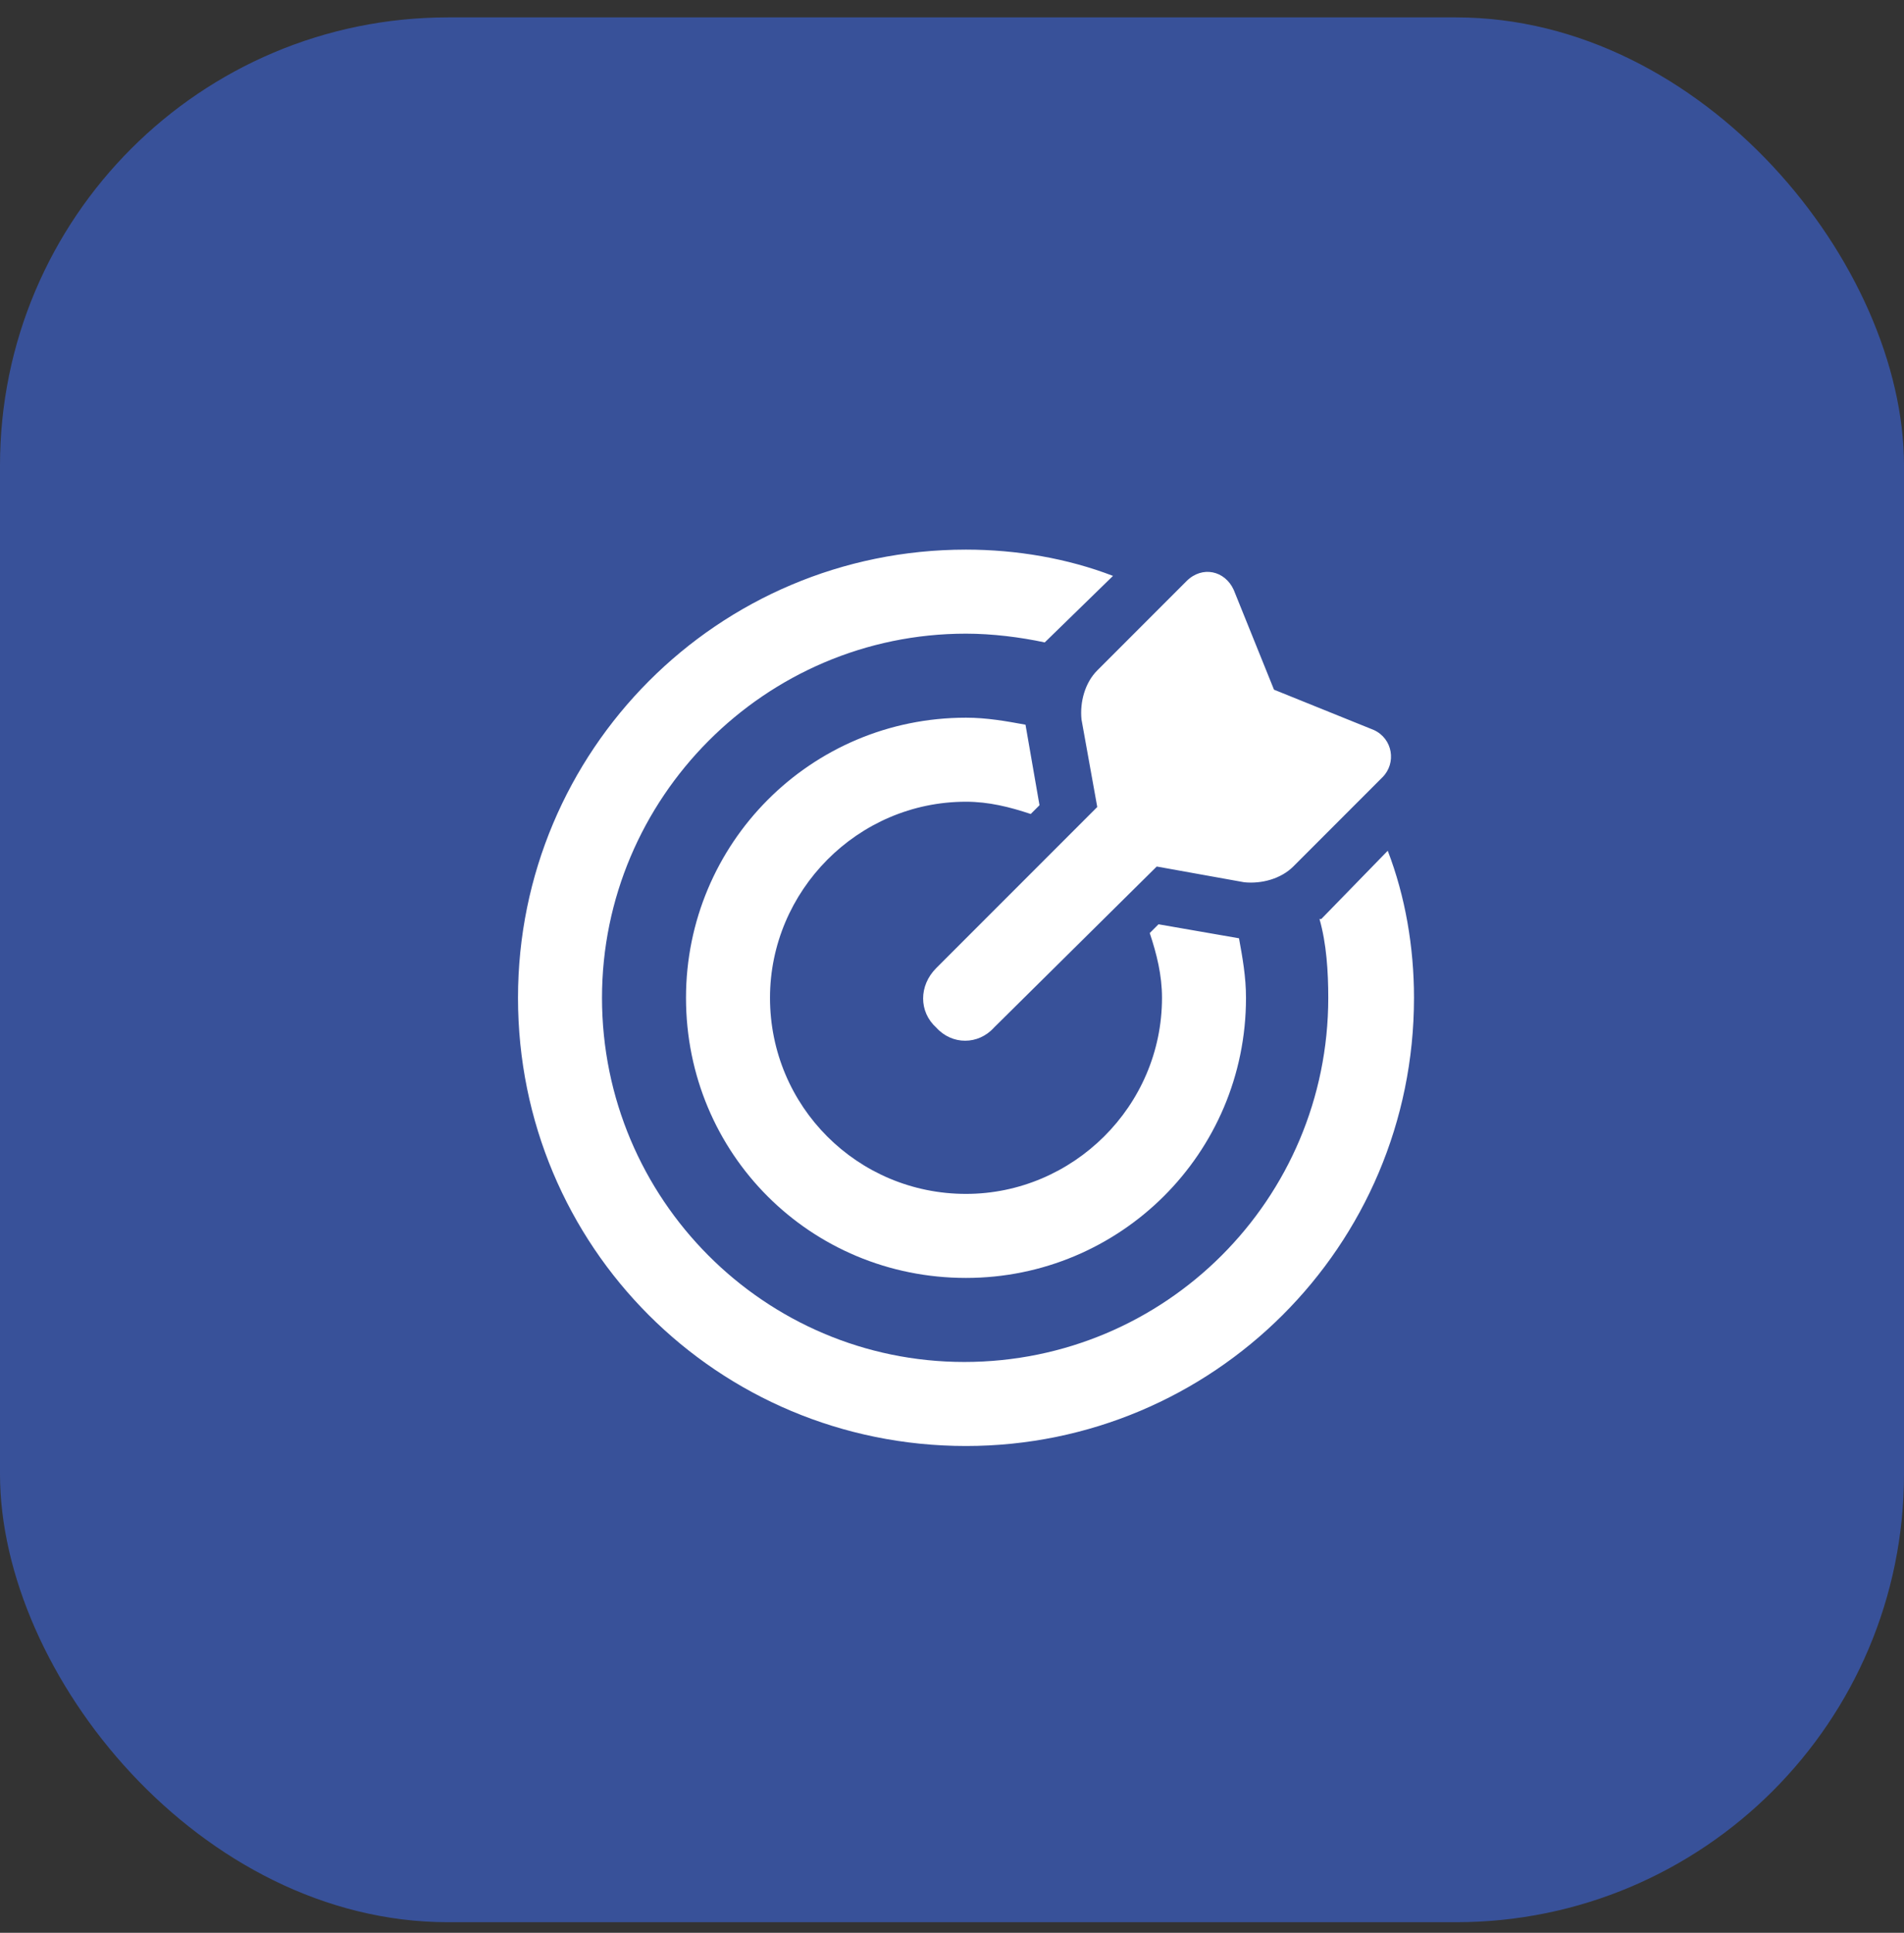
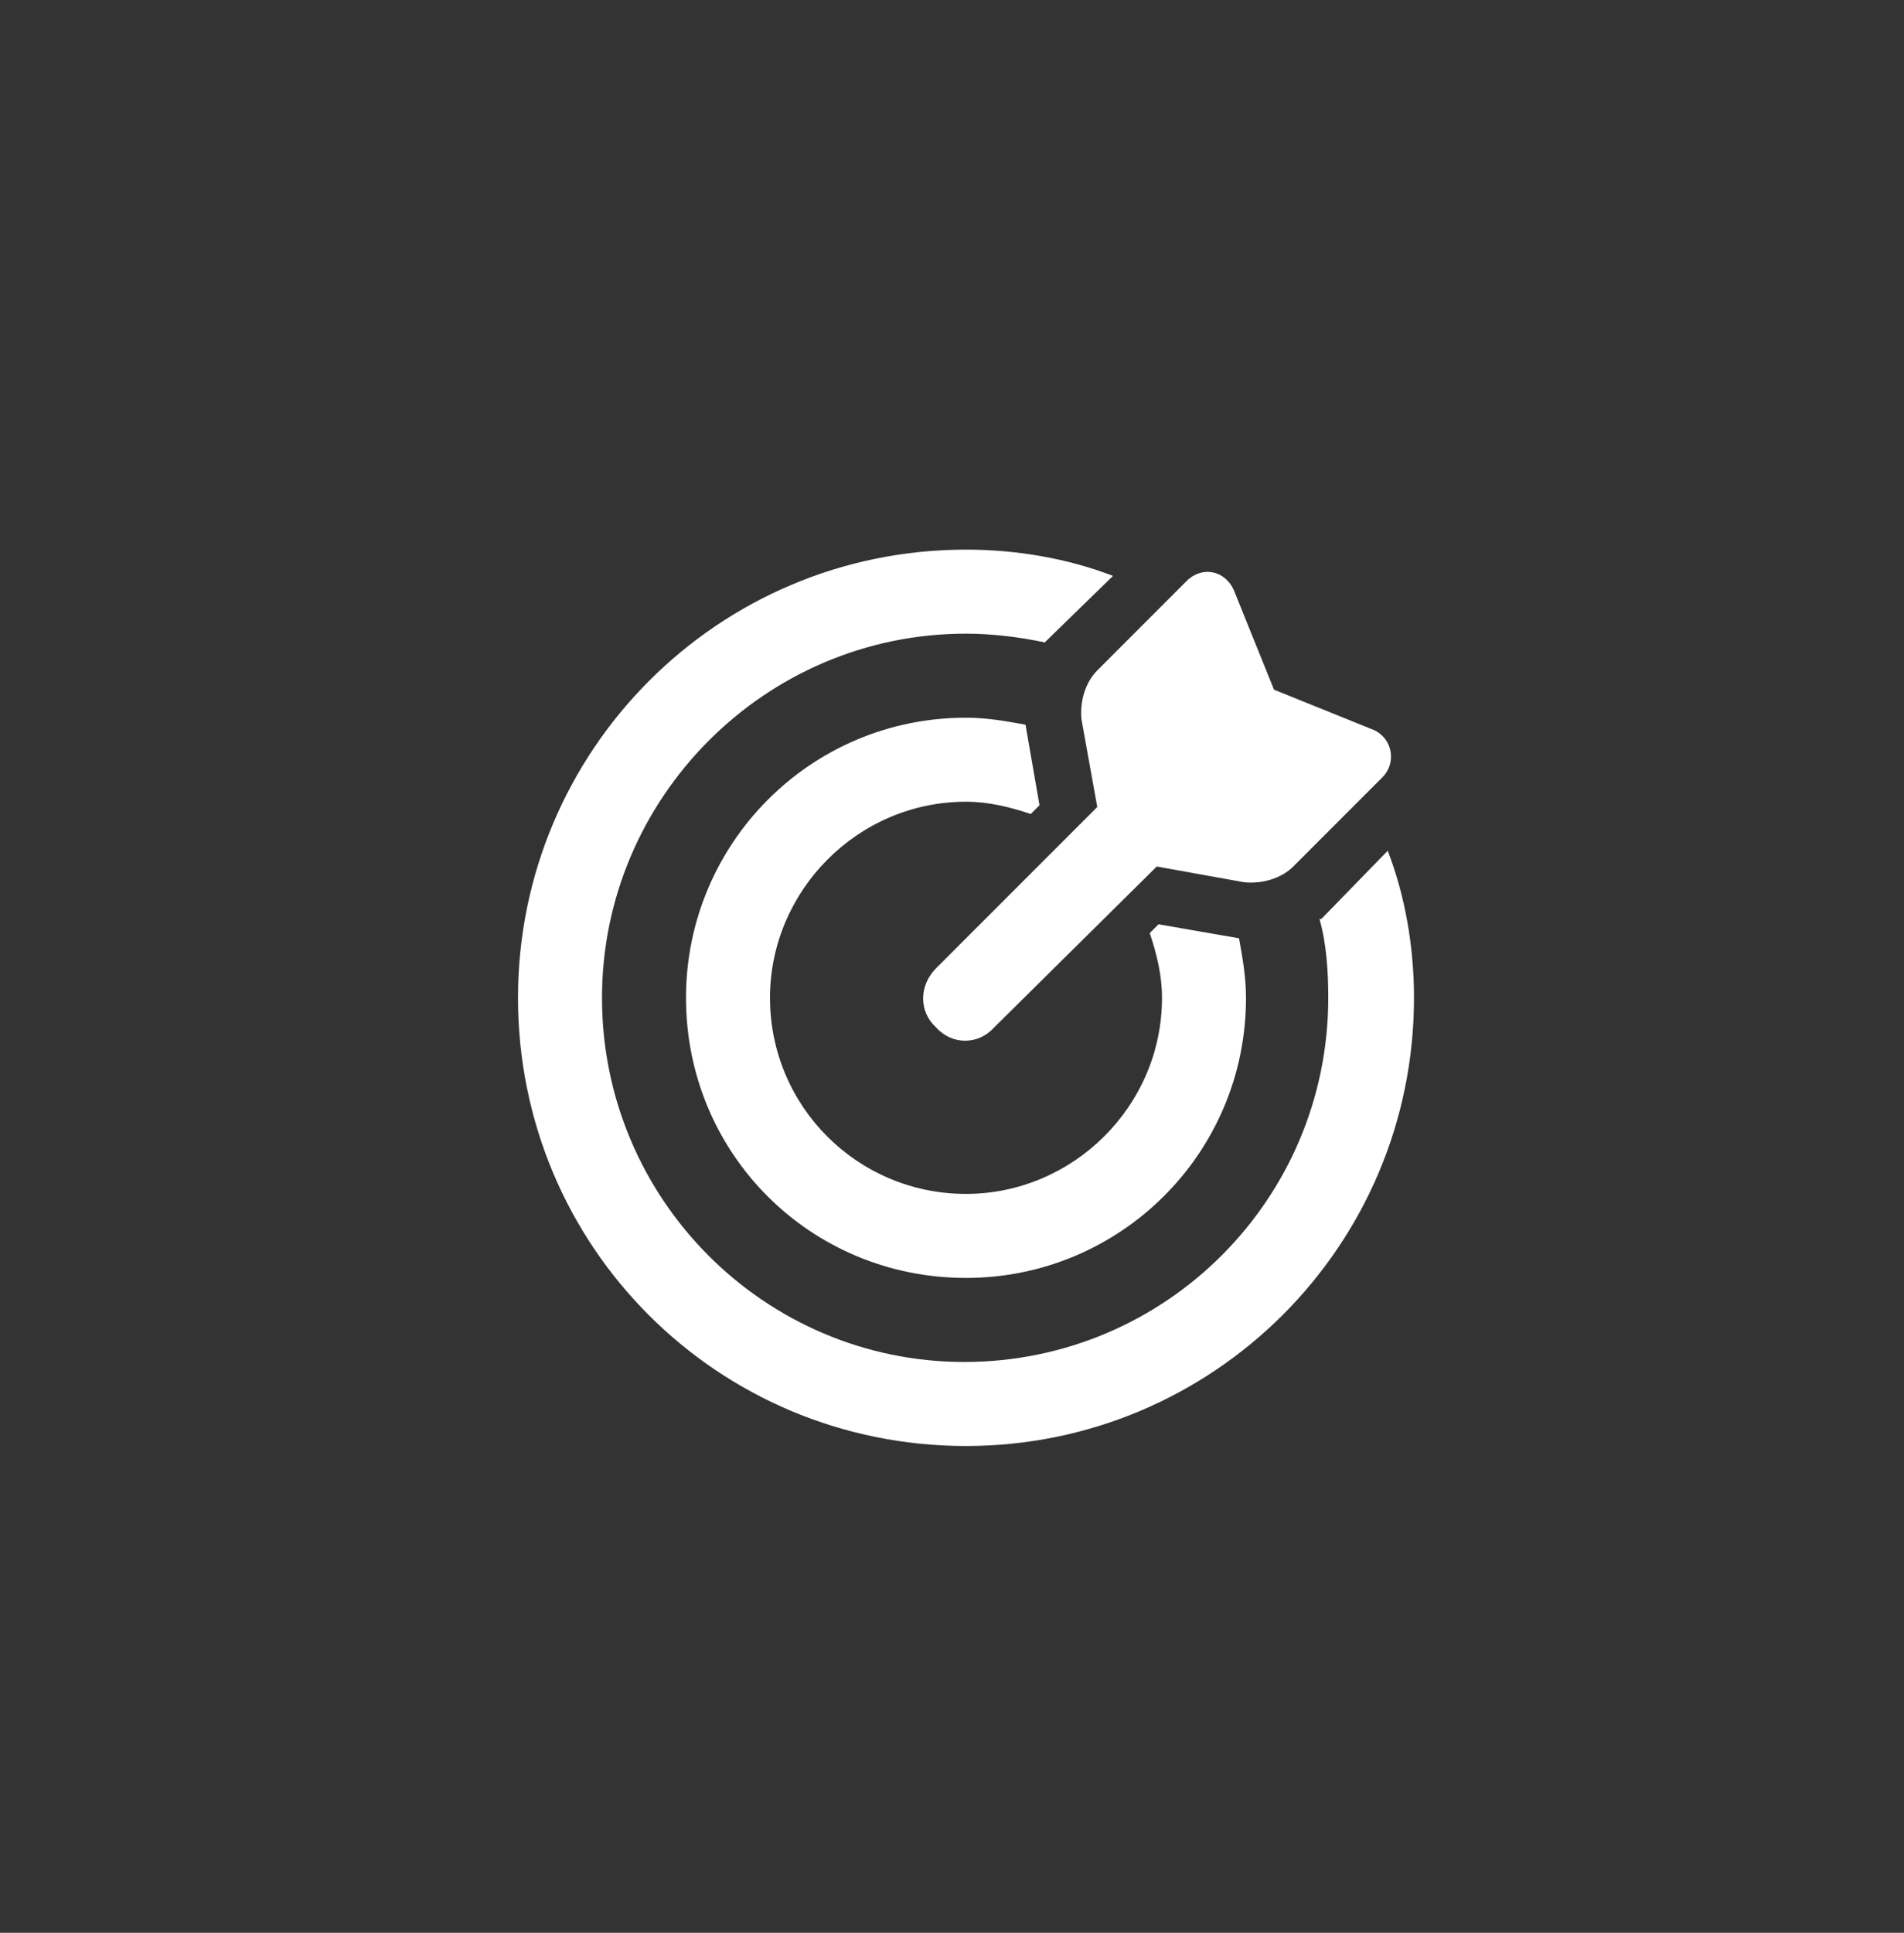
<svg xmlns="http://www.w3.org/2000/svg" width="68" height="69" viewBox="0 0 68 69" fill="none">
  <rect x="0" y="0" width="68" height="69" fill="#333333" stroke="none" />
-   <rect y="0.621" width="68" height="68" rx="16" fill="#3F71FF" fill-opacity="0.5" />
  <path d="M41.062 33.309L41.375 32.996L44.25 33.496C44.375 34.184 44.5 34.871 44.5 35.621C44.5 41.184 40 45.621 34.5 45.621C28.938 45.621 24.5 41.184 24.5 35.621C24.5 30.121 28.938 25.621 34.5 25.621C35.25 25.621 35.938 25.746 36.625 25.871L37.125 28.746L36.812 29.059C36.062 28.809 35.312 28.621 34.5 28.621C30.625 28.621 27.5 31.809 27.5 35.621C27.5 39.496 30.625 42.621 34.5 42.621C38.312 42.621 41.5 39.496 41.5 35.621C41.5 34.809 41.312 34.059 41.062 33.309ZM47.125 32.809H47.188L49.562 30.371C50.188 31.996 50.5 33.809 50.5 35.621C50.5 44.496 43.312 51.621 34.5 51.621C25.625 51.621 18.5 44.496 18.5 35.621C18.5 26.809 25.625 19.621 34.5 19.621C36.312 19.621 38.125 19.934 39.75 20.559L37.312 22.934C36.438 22.746 35.438 22.621 34.5 22.621C27.312 22.621 21.5 28.496 21.5 35.621C21.5 42.809 27.312 48.621 34.438 48.621C41.625 48.621 47.438 42.809 47.438 35.621C47.438 34.684 47.375 33.684 47.125 32.809ZM41.312 30.934L35.5 36.684C34.938 37.309 34 37.309 33.438 36.684C32.812 36.121 32.812 35.184 33.438 34.559L39.188 28.809L38.625 25.684C38.562 25.059 38.75 24.371 39.188 23.934L42.375 20.746C42.938 20.184 43.75 20.371 44.062 21.059L45.5 24.621L49.062 26.059C49.75 26.371 49.875 27.246 49.375 27.746L46.188 30.934C45.75 31.371 45.062 31.559 44.438 31.496L41.312 30.934Z" fill="white" />
</svg>